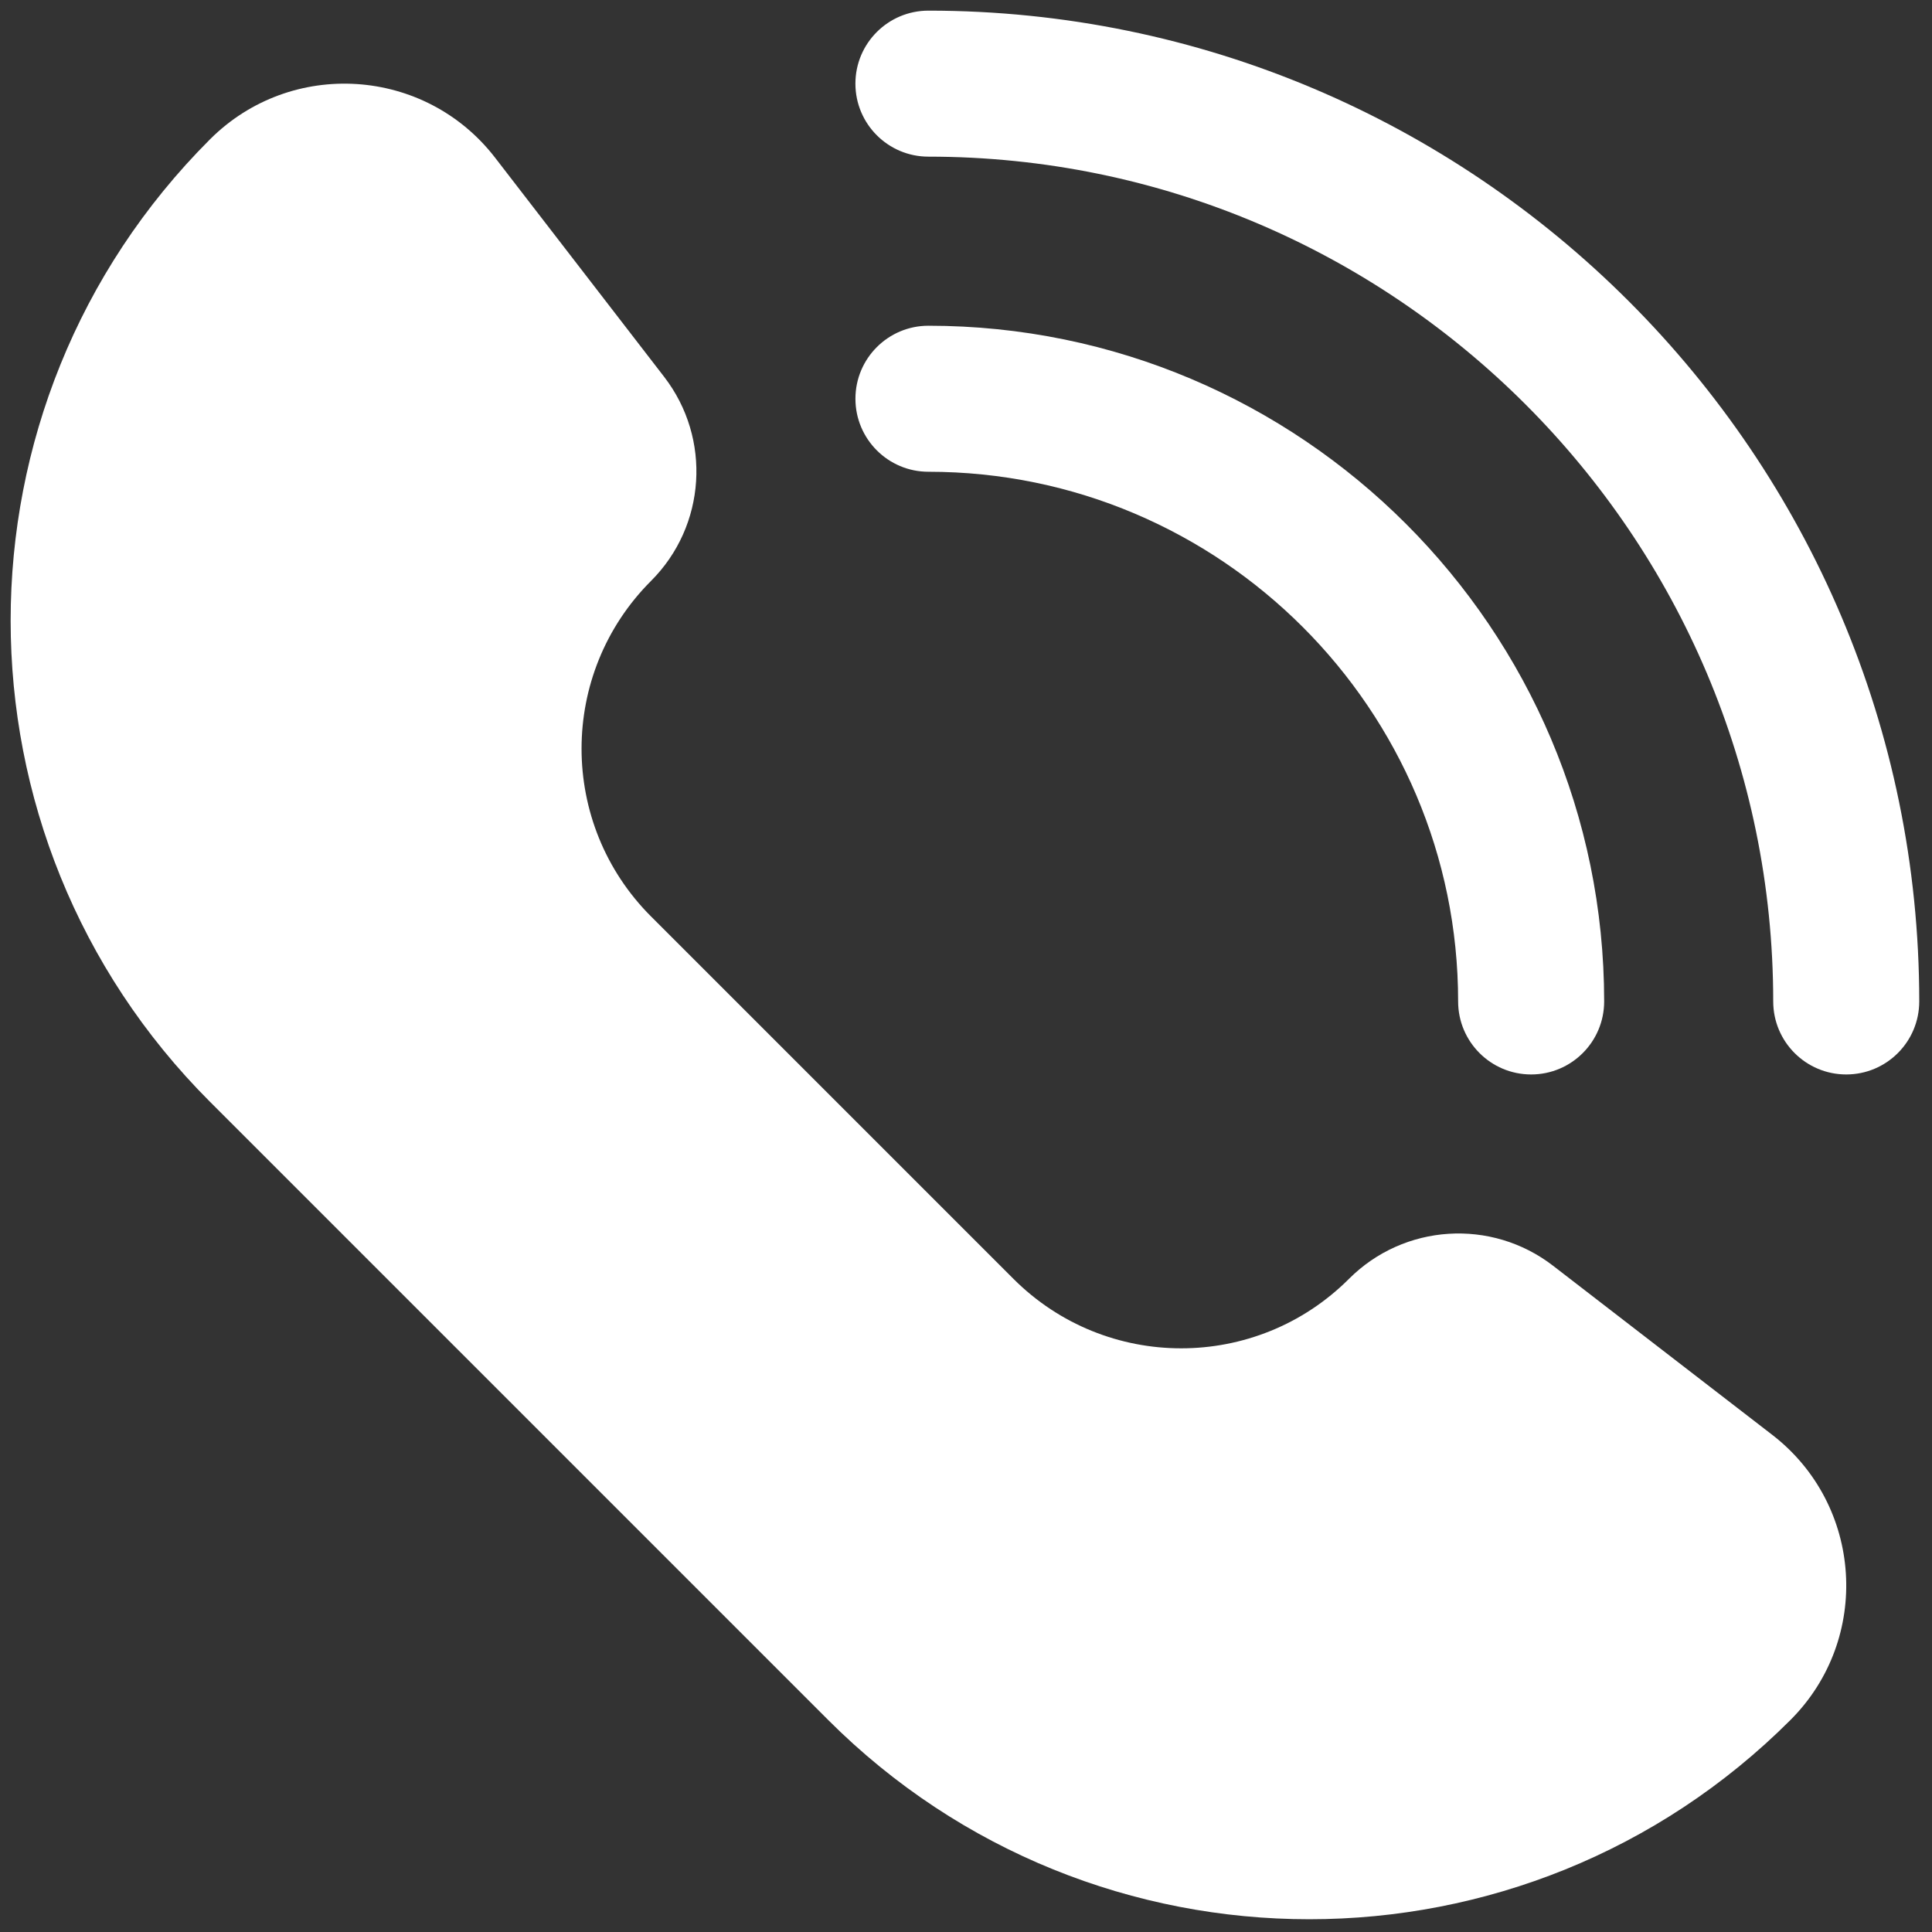
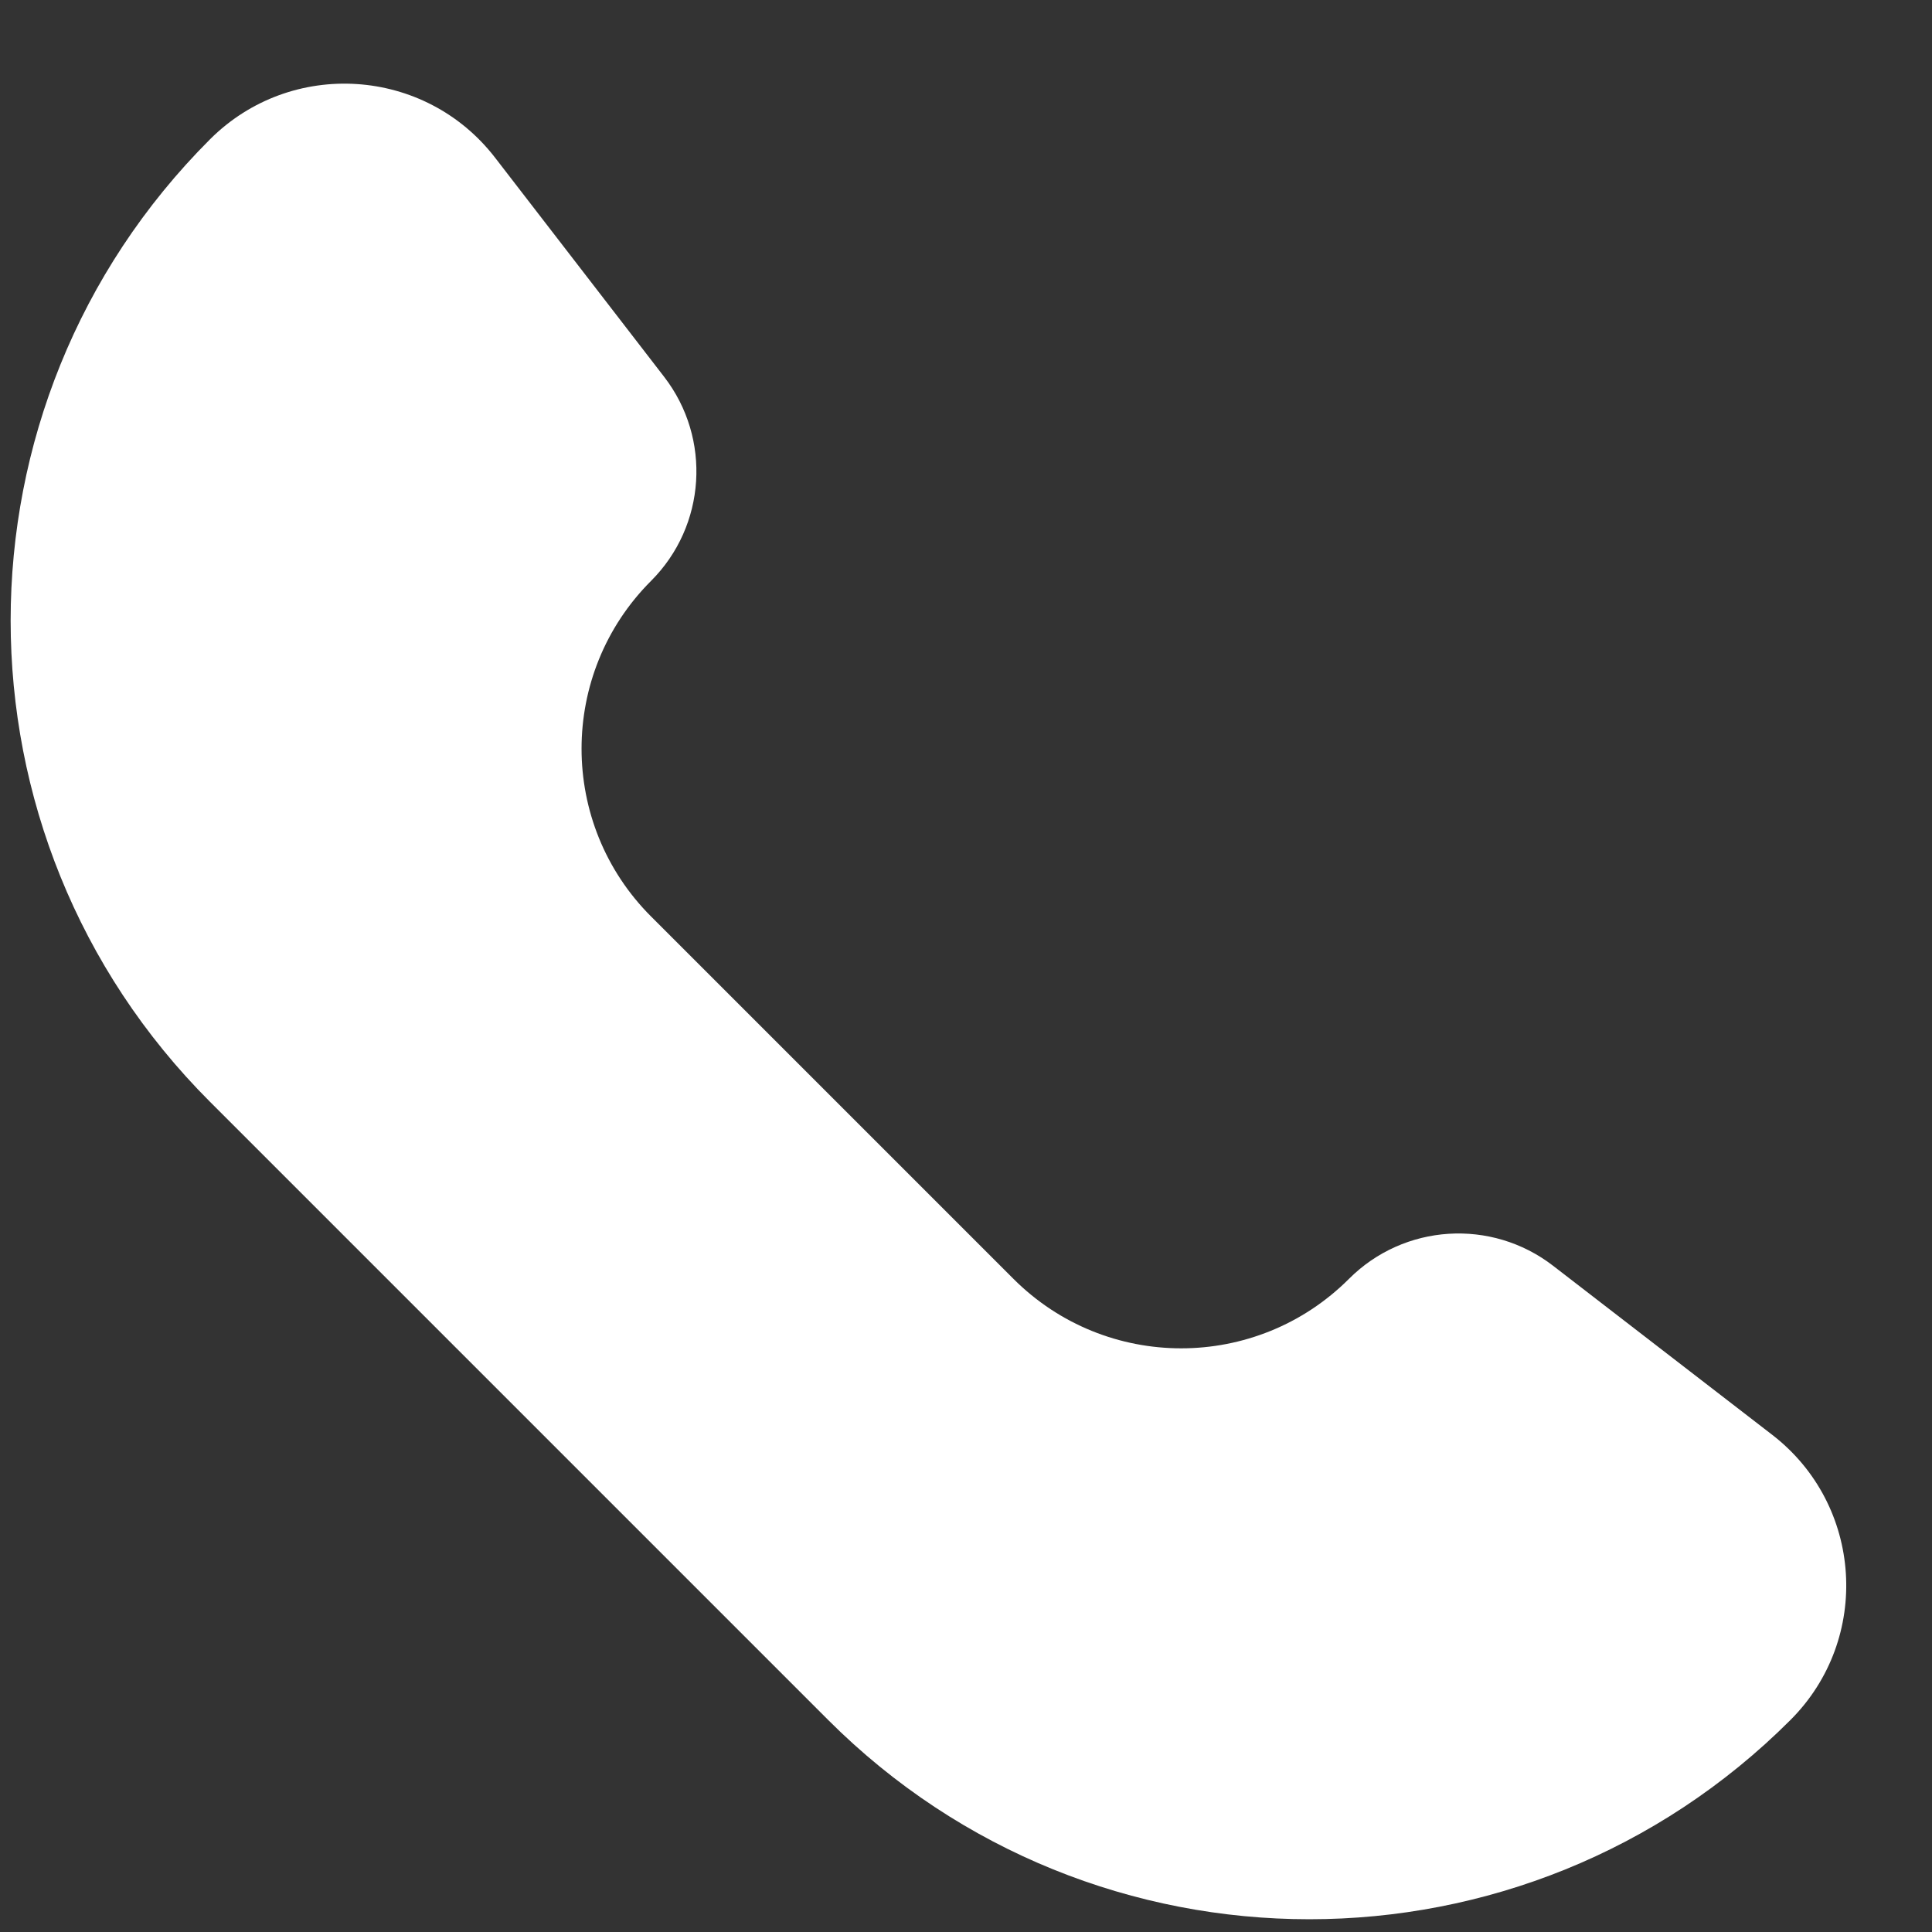
<svg xmlns="http://www.w3.org/2000/svg" viewBox="0 0 256 256" width="24" height="24">
  <rect x="0" y="0" width="256" height="256" fill="#333333" stroke="none" />
  <g transform="translate(1.41 1.41) scale(2.81 2.81)">
    <path d="M47.286 59.801L30.199 42.715c-4.37-4.37-4.37-11.455 0-15.825 2.596-2.596 2.86-6.715.618-9.621L22.844 6.934c-3.304-4.283-9.62-4.689-13.445-.864-12.532 12.532-12.532 32.85 0 45.382l29.149 29.149c12.532 12.532 32.85 12.532 45.382 0 3.825-3.825 3.42-10.14-.864-13.445l-10.335-7.973c-2.906-2.242-7.026-1.978-9.621.618C58.74 64.171 51.655 64.171 47.286 59.801z" fill="#fff" />
-     <path d="M86.557 50.164c-1.901 0-3.443-1.542-3.443-3.443 0-21.965-17.87-39.836-39.836-39.836-1.901 0-3.443-1.541-3.443-3.443S41.377 0 43.279 0C69.041 0 90 20.959 90 46.721c0 1.901-1.542 3.443-3.443 3.443z" fill="#fff" />
-     <path d="M71.699 50.164c-1.901 0-3.443-1.542-3.443-3.443 0-13.772-11.205-24.977-24.977-24.977-1.901 0-3.443-1.541-3.443-3.443 0-1.901 1.541-3.443 3.443-3.443 17.569 0 31.863 14.294 31.863 31.863 0 1.901-1.542 3.443-3.443 3.443z" fill="#fff" />
  </g>
</svg>